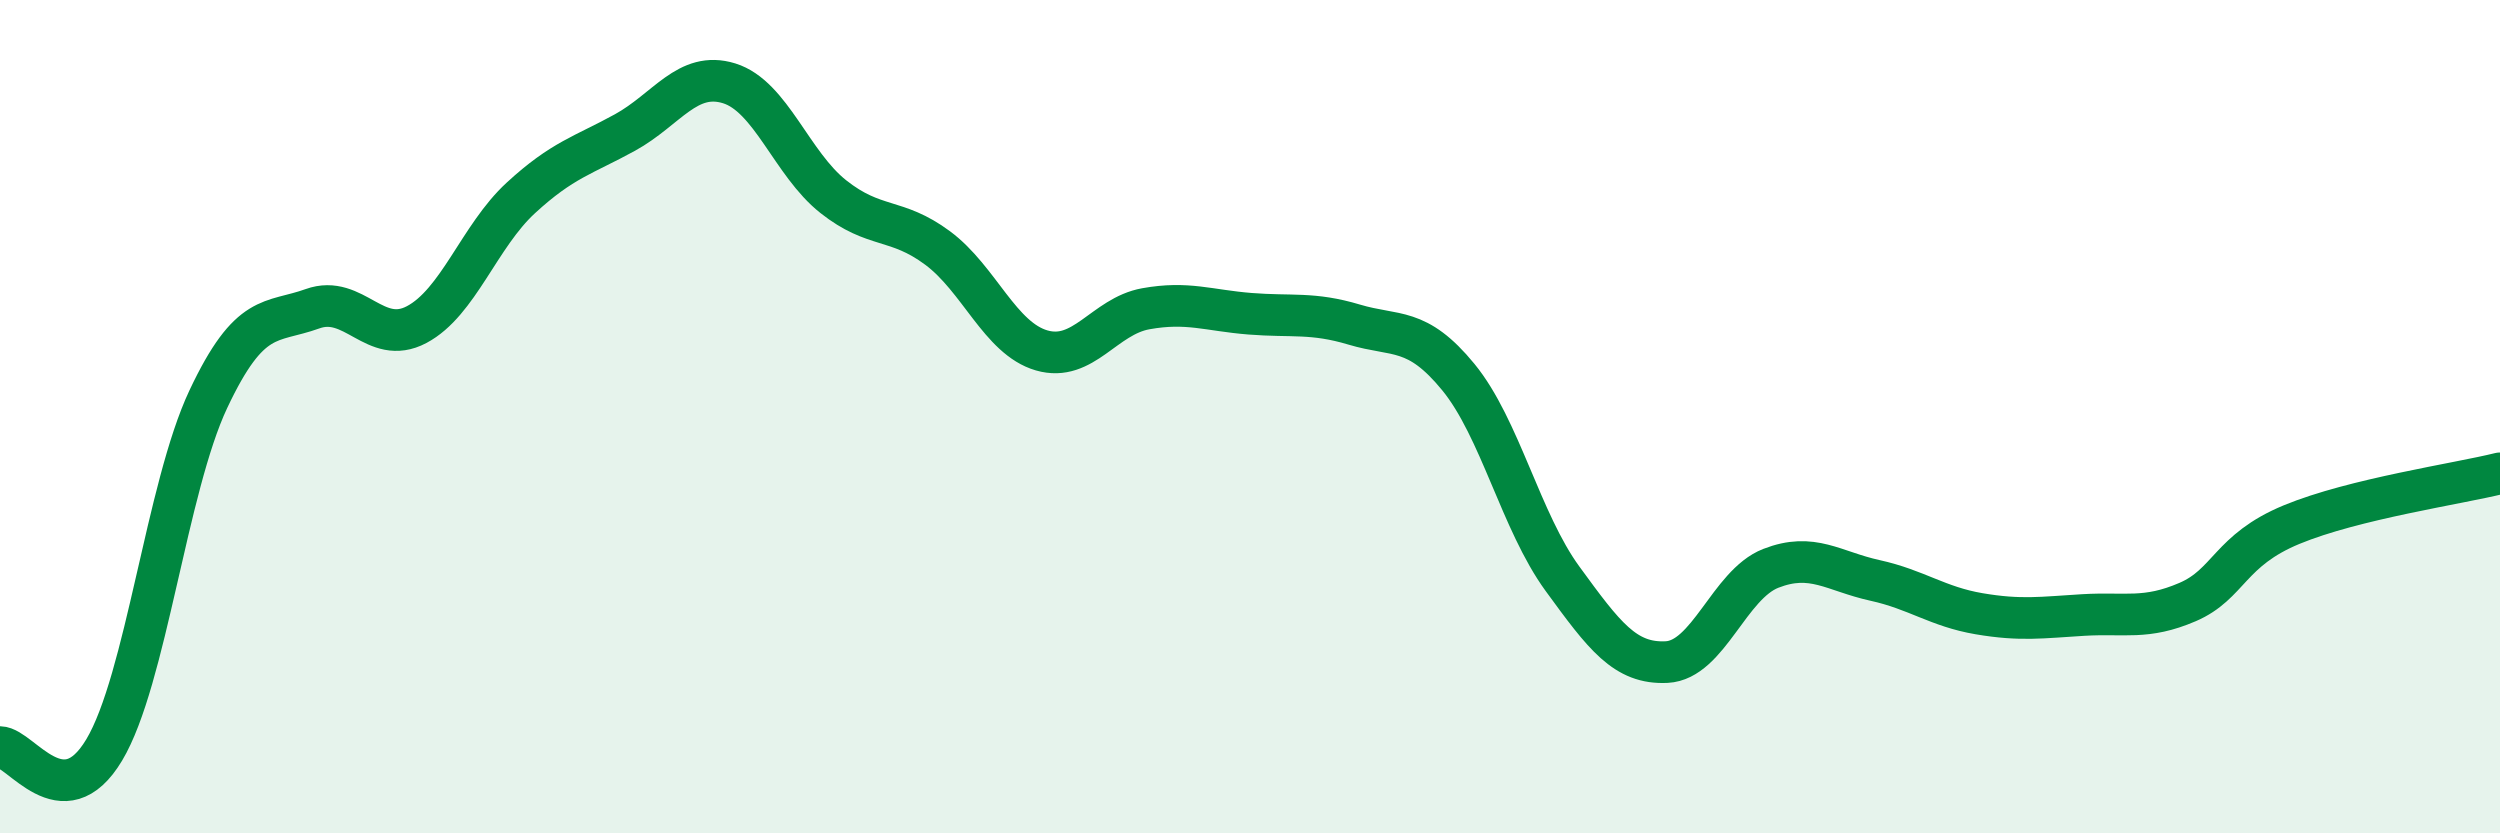
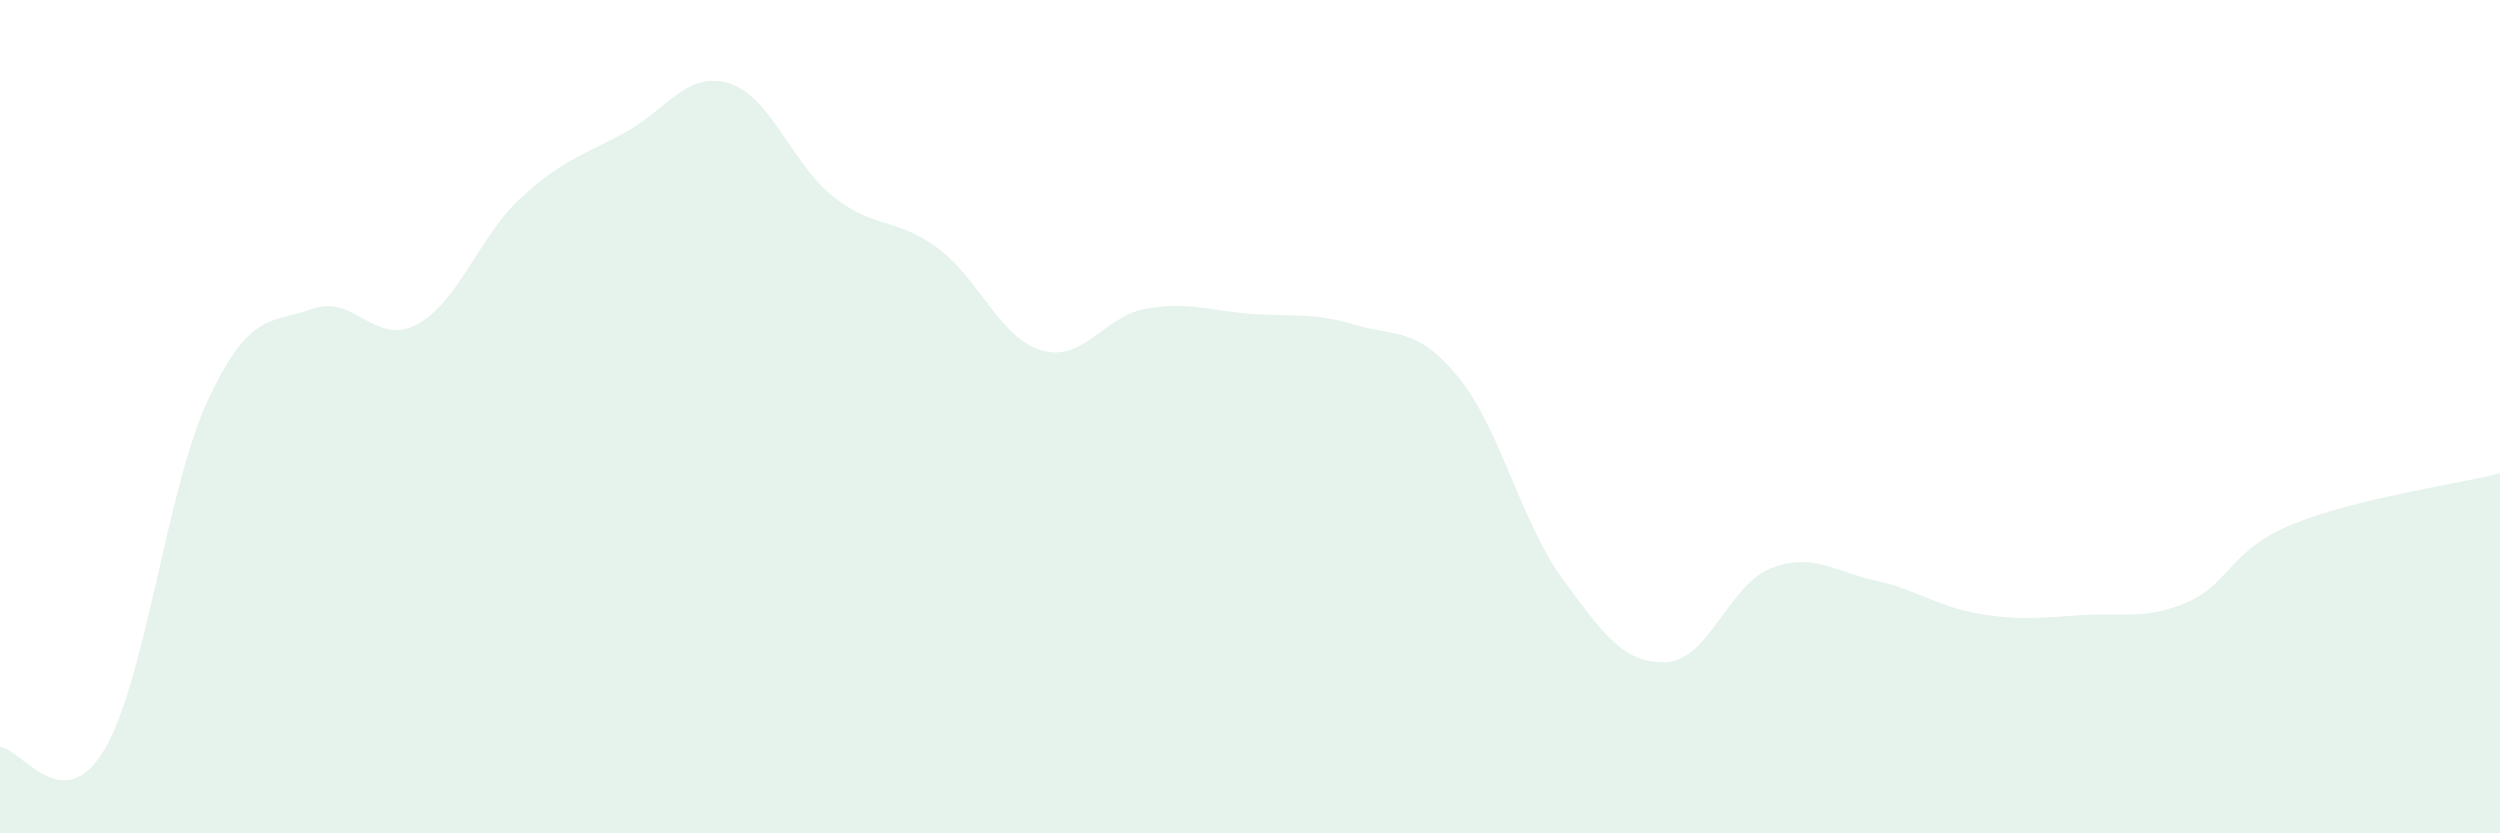
<svg xmlns="http://www.w3.org/2000/svg" width="60" height="20" viewBox="0 0 60 20">
  <path d="M 0,17.93 C 0.5,17.94 1.5,19.67 2.5,18 C 3.5,16.33 4,11.7 5,9.58 C 6,7.46 6.5,7.77 7.5,7.41 C 8.5,7.05 9,8.32 10,7.79 C 11,7.26 11.5,5.67 12.5,4.75 C 13.5,3.83 14,3.73 15,3.18 C 16,2.63 16.5,1.69 17.5,2 C 18.5,2.31 19,3.93 20,4.72 C 21,5.51 21.5,5.21 22.5,5.95 C 23.5,6.69 24,8.12 25,8.41 C 26,8.7 26.5,7.59 27.5,7.41 C 28.5,7.23 29,7.45 30,7.53 C 31,7.61 31.5,7.49 32.5,7.79 C 33.5,8.09 34,7.83 35,9.05 C 36,10.27 36.5,12.52 37.5,13.89 C 38.5,15.26 39,15.94 40,15.89 C 41,15.84 41.5,14.03 42.5,13.64 C 43.5,13.25 44,13.71 45,13.93 C 46,14.15 46.5,14.56 47.5,14.73 C 48.5,14.9 49,14.82 50,14.76 C 51,14.7 51.5,14.88 52.5,14.45 C 53.5,14.02 53.5,13.21 55,12.59 C 56.5,11.97 59,11.61 60,11.36L60 20L0 20Z" fill="#008740" opacity="0.1" stroke-linecap="round" stroke-linejoin="round" />
-   <path d="M 0,17.93 C 0.5,17.94 1.5,19.67 2.5,18 C 3.5,16.33 4,11.7 5,9.58 C 6,7.46 6.5,7.77 7.5,7.41 C 8.5,7.05 9,8.32 10,7.79 C 11,7.26 11.5,5.67 12.5,4.75 C 13.5,3.83 14,3.73 15,3.18 C 16,2.63 16.5,1.69 17.5,2 C 18.5,2.31 19,3.93 20,4.72 C 21,5.51 21.5,5.21 22.5,5.95 C 23.5,6.69 24,8.12 25,8.41 C 26,8.7 26.5,7.59 27.5,7.41 C 28.5,7.23 29,7.45 30,7.53 C 31,7.61 31.5,7.49 32.5,7.79 C 33.5,8.09 34,7.83 35,9.05 C 36,10.27 36.5,12.52 37.5,13.89 C 38.5,15.26 39,15.94 40,15.89 C 41,15.84 41.5,14.03 42.5,13.64 C 43.5,13.25 44,13.71 45,13.93 C 46,14.15 46.5,14.56 47.5,14.73 C 48.5,14.9 49,14.82 50,14.76 C 51,14.7 51.5,14.88 52.5,14.45 C 53.5,14.02 53.5,13.21 55,12.59 C 56.5,11.97 59,11.61 60,11.36" stroke="#008740" stroke-width="1" fill="none" stroke-linecap="round" stroke-linejoin="round" />
</svg>